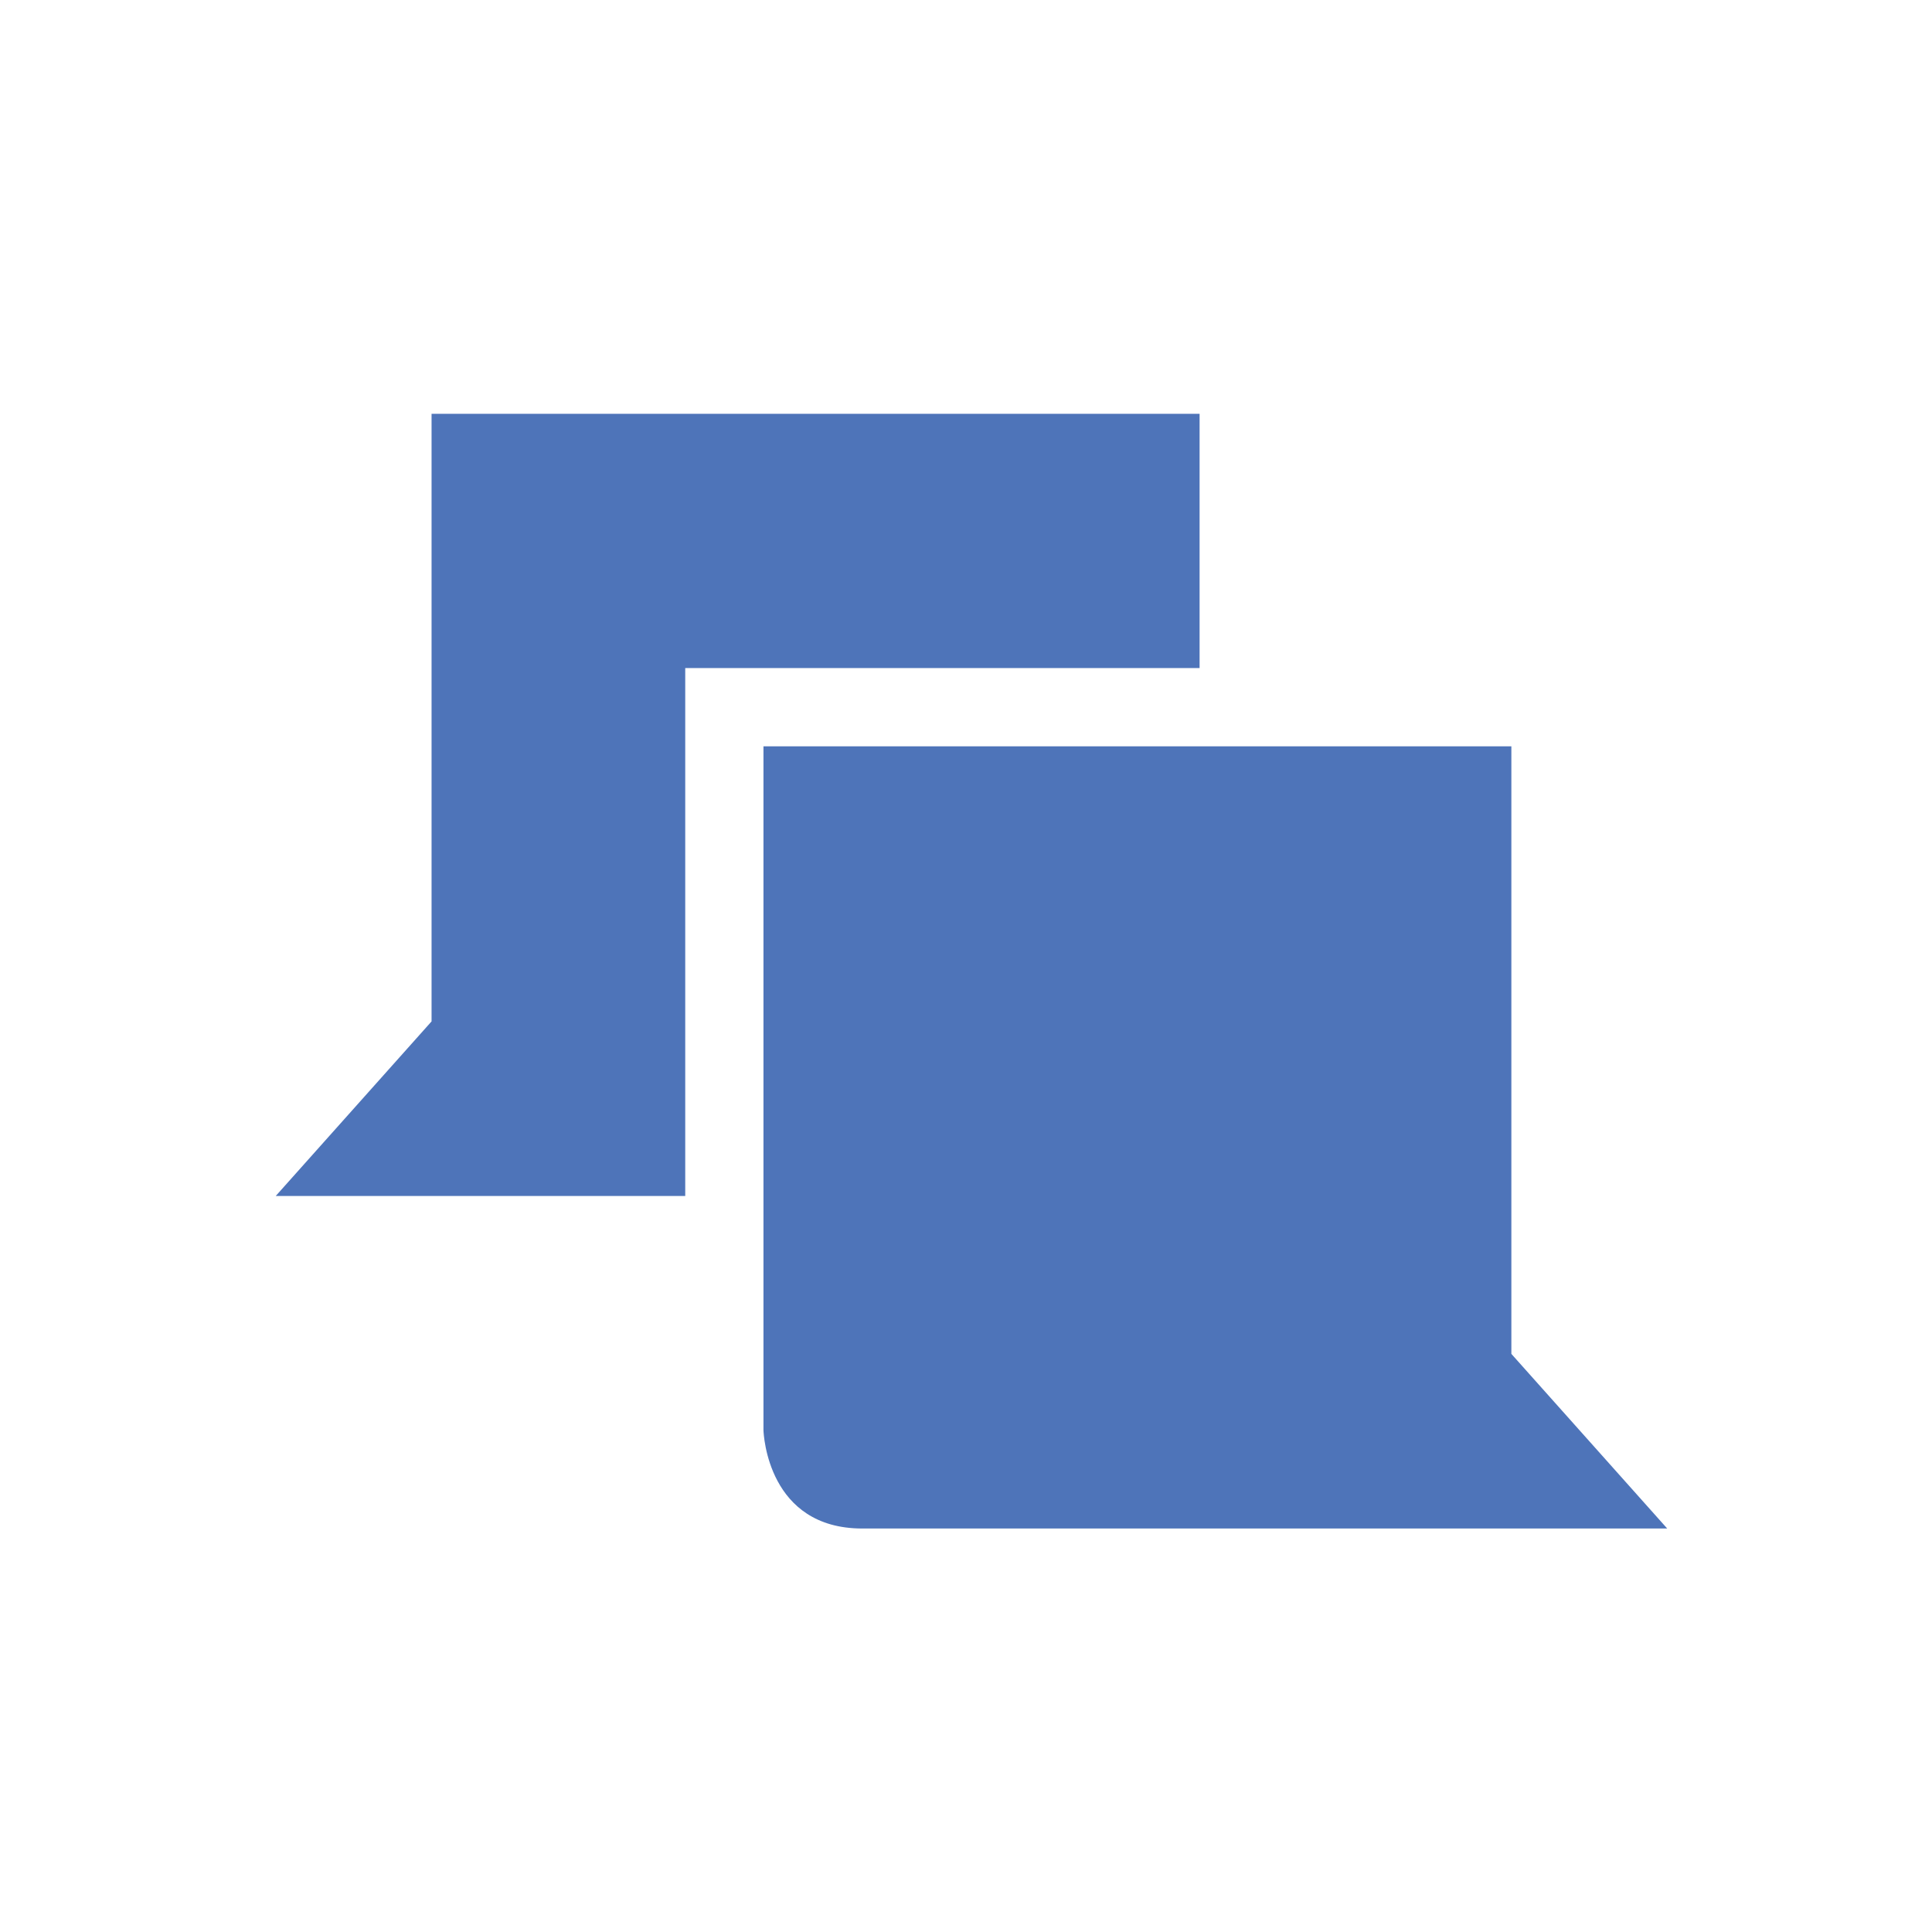
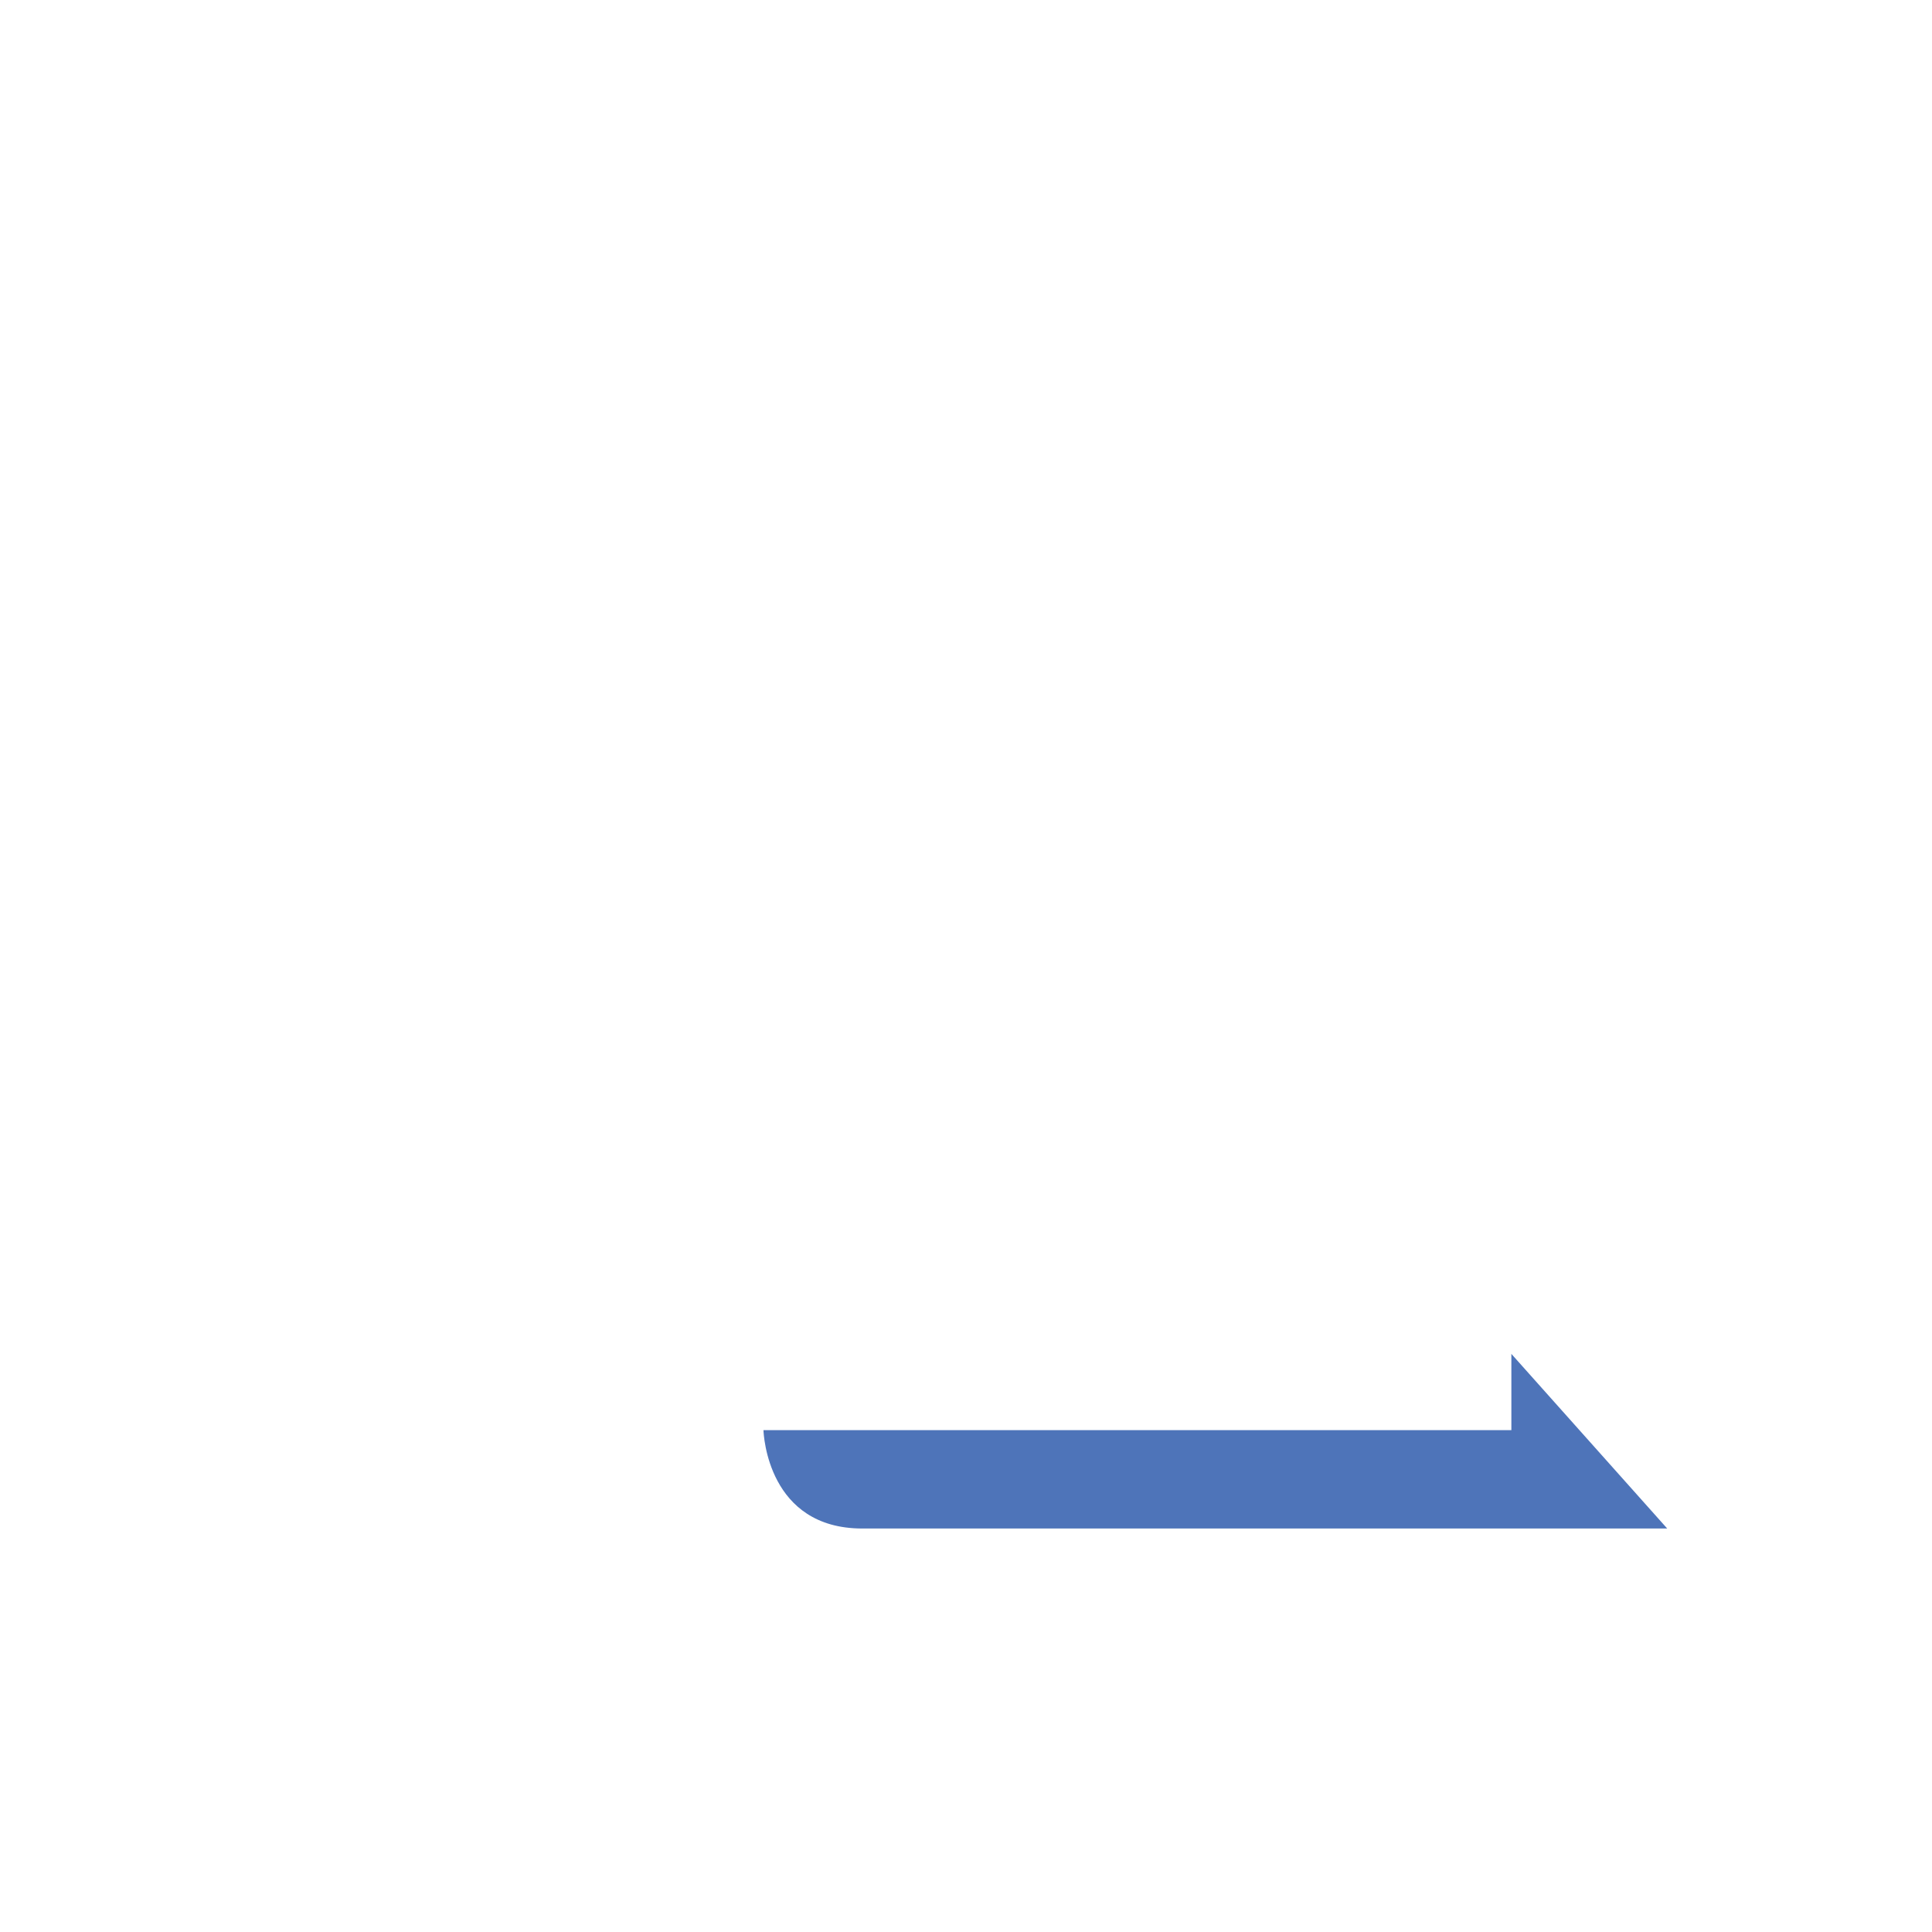
<svg xmlns="http://www.w3.org/2000/svg" version="1.1" id="Layer_1" x="0px" y="0px" width="96px" height="96px" viewBox="0 0 96 96" enable-background="new 0 0 96 96" xml:space="preserve">
  <g>
    <g>
-       <path fill="#4E74B9" d="M34.049,37.083v-3.888h3.887h21.671V20.562H21.444v30.191l-7.744,8.676c6.298,0,12.524,0,20.349,0V37.083z    " />
-     </g>
-     <path fill="#4E74B9" d="M75.099,37.083v30.191l7.744,8.677c-15.769,0-36.634,0-39.996,0c-4.682,0-4.903-4.655-4.911-4.889V37.083   H75.099" />
+       </g>
+     <path fill="#4E74B9" d="M75.099,37.083v30.191l7.744,8.677c-15.769,0-36.634,0-39.996,0c-4.682,0-4.903-4.655-4.911-4.889H75.099" />
  </g>
</svg>